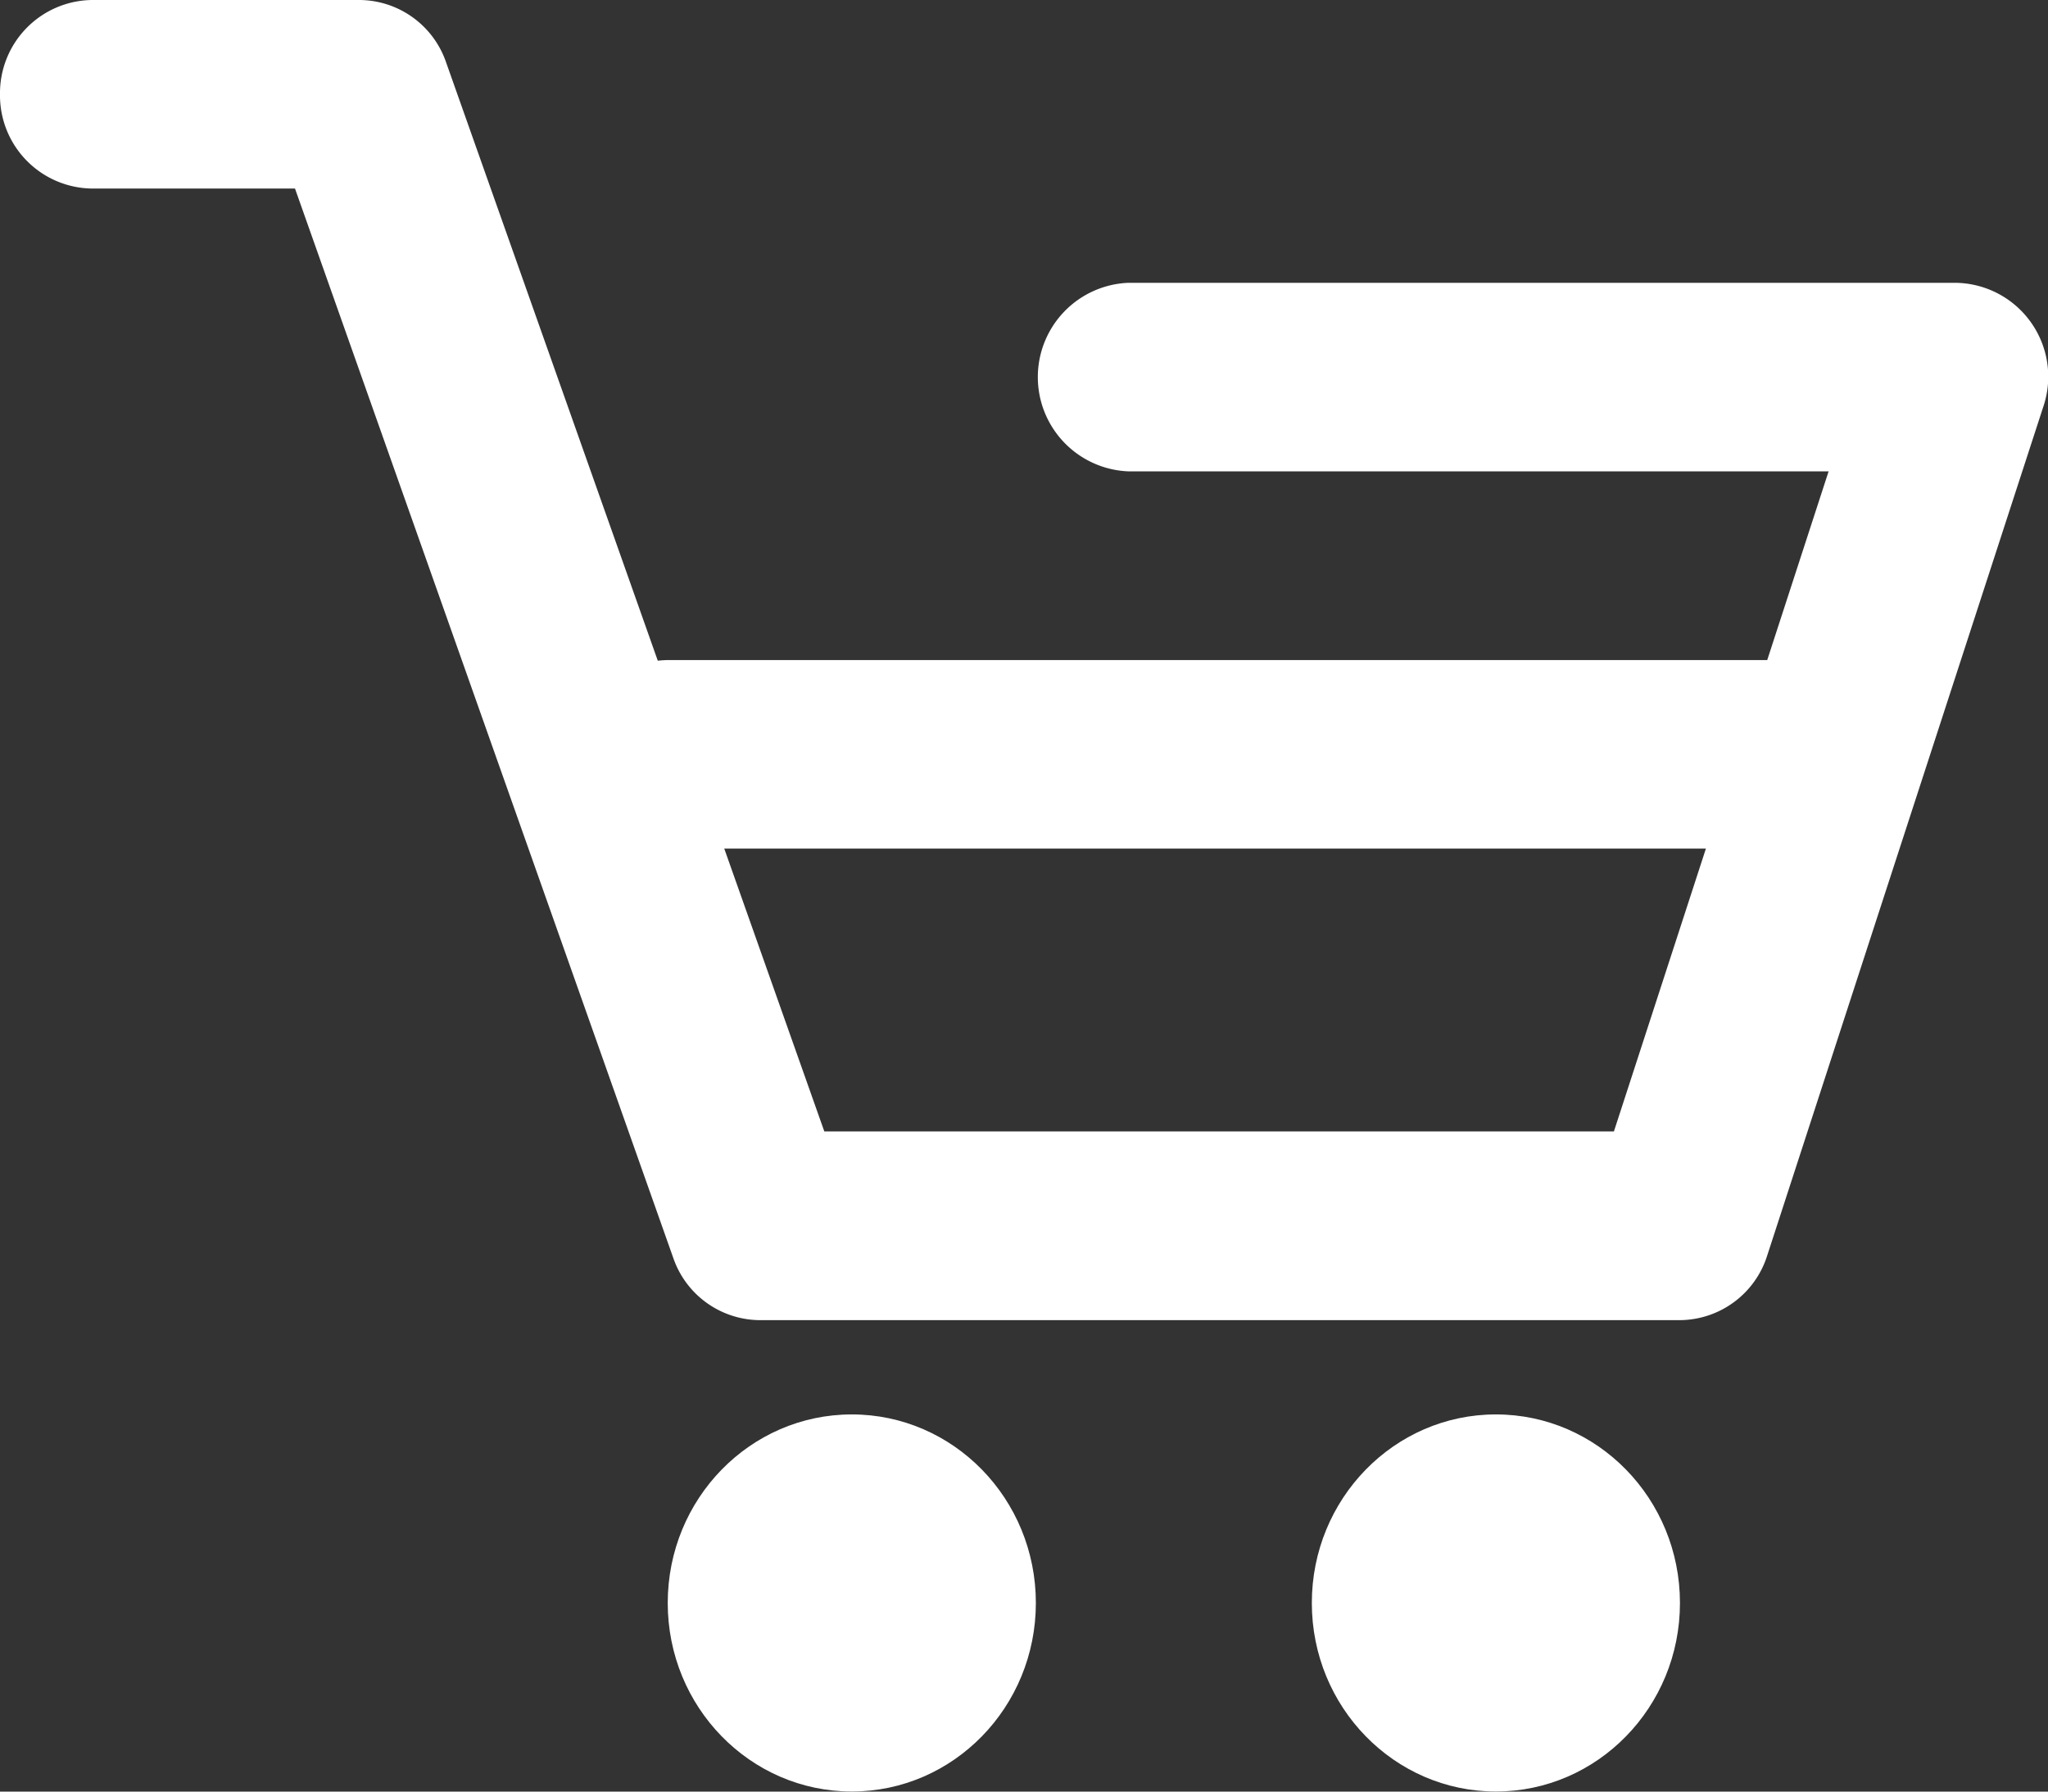
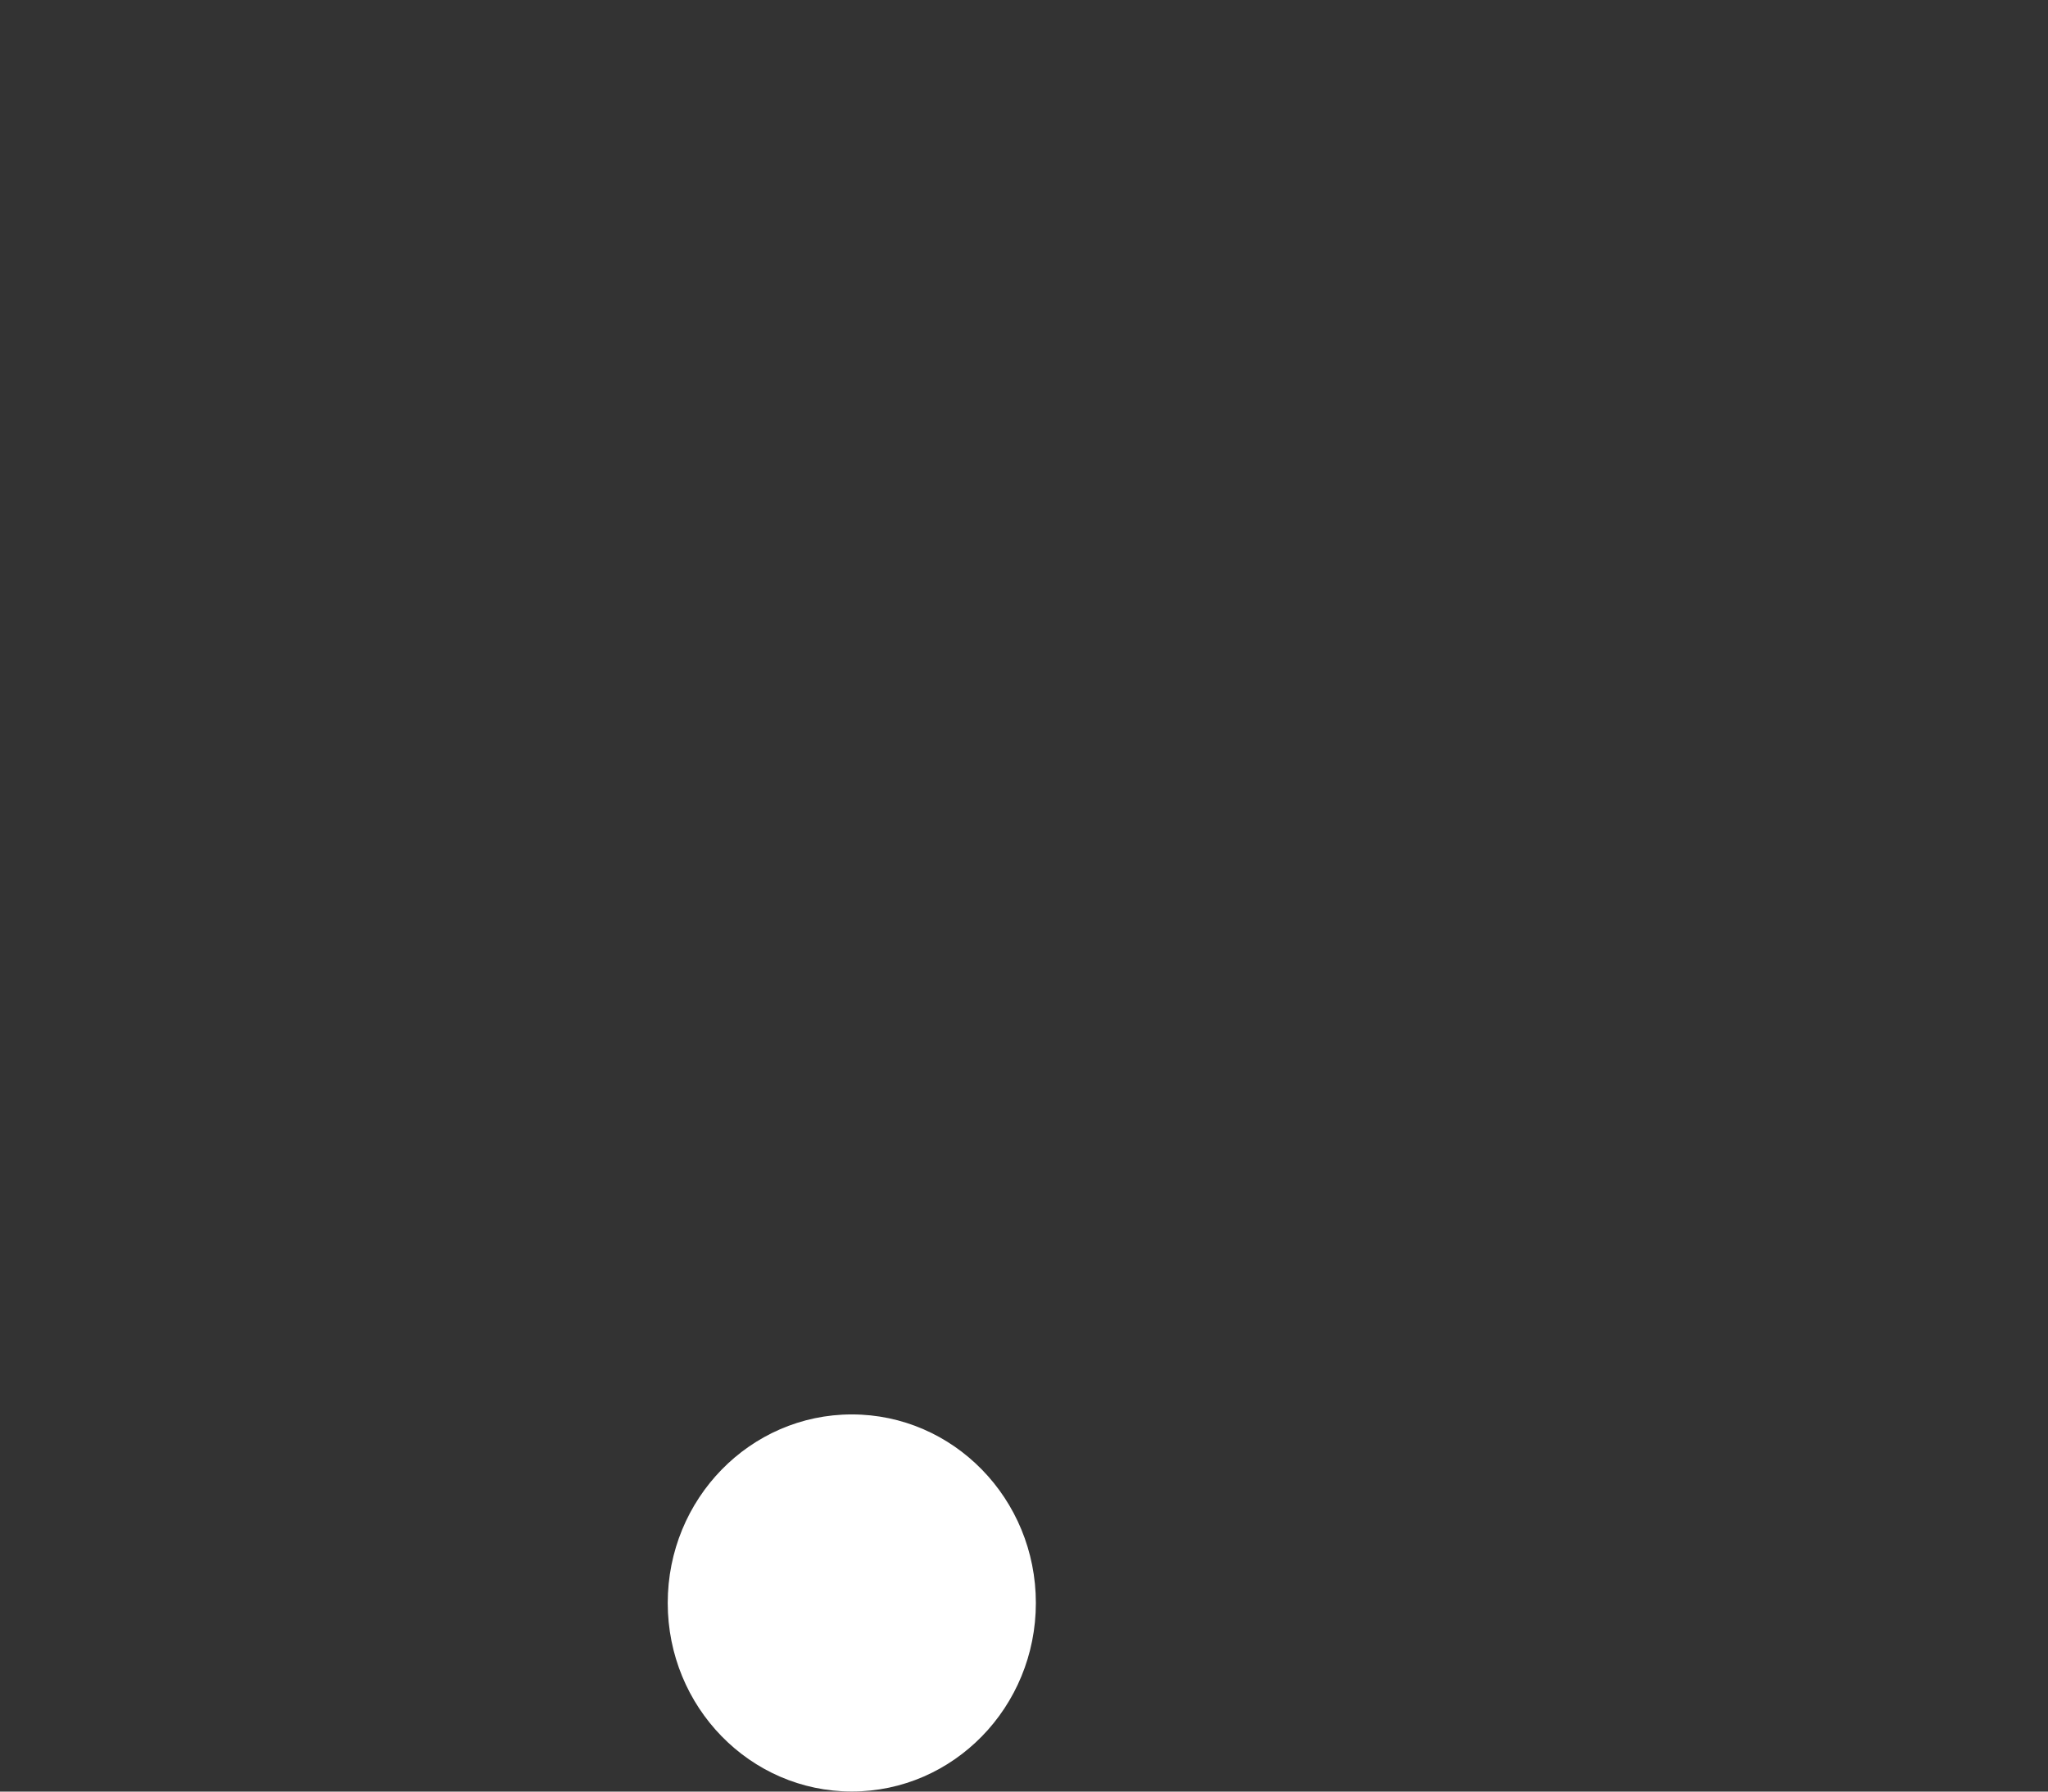
<svg xmlns="http://www.w3.org/2000/svg" width="24" height="21" viewBox="0 0 24 21">
  <rect x="0" y="0" width="24" height="21" fill="#333333" stroke="none" />
-   <path d="M3.457,2.21,7.89,14.745a1.08,1.08,0,0,0,1.014.729H19.686a1.081,1.081,0,0,0,1.023-.756L23.944,4.77a1.1,1.1,0,0,0-1.023-1.455h-9.7a1.106,1.106,0,0,0,0,2.21h8.208l-2.516,7.737H9.66L5.227.729A1.08,1.08,0,0,0,4.214,0H1.078A1.092,1.092,0,0,0,0,1.105,1.092,1.092,0,0,0,1.078,2.21Z" transform="translate(0 0)" fill="#fff" />
-   <path d="M14.017,2.21A1.092,1.092,0,0,0,15.1,1.105,1.092,1.092,0,0,0,14.017,0H1.078A1.092,1.092,0,0,0,0,1.105,1.092,1.092,0,0,0,1.078,2.21Z" transform="translate(6.747 7.737)" fill="#fff" />
-   <ellipse cx="2.157" cy="2.21" rx="2.157" ry="2.21" transform="translate(15.373 16.579)" fill="#fff" />
  <ellipse cx="2.157" cy="2.21" rx="2.157" ry="2.21" transform="translate(7.825 16.579)" fill="#fff" />
</svg>